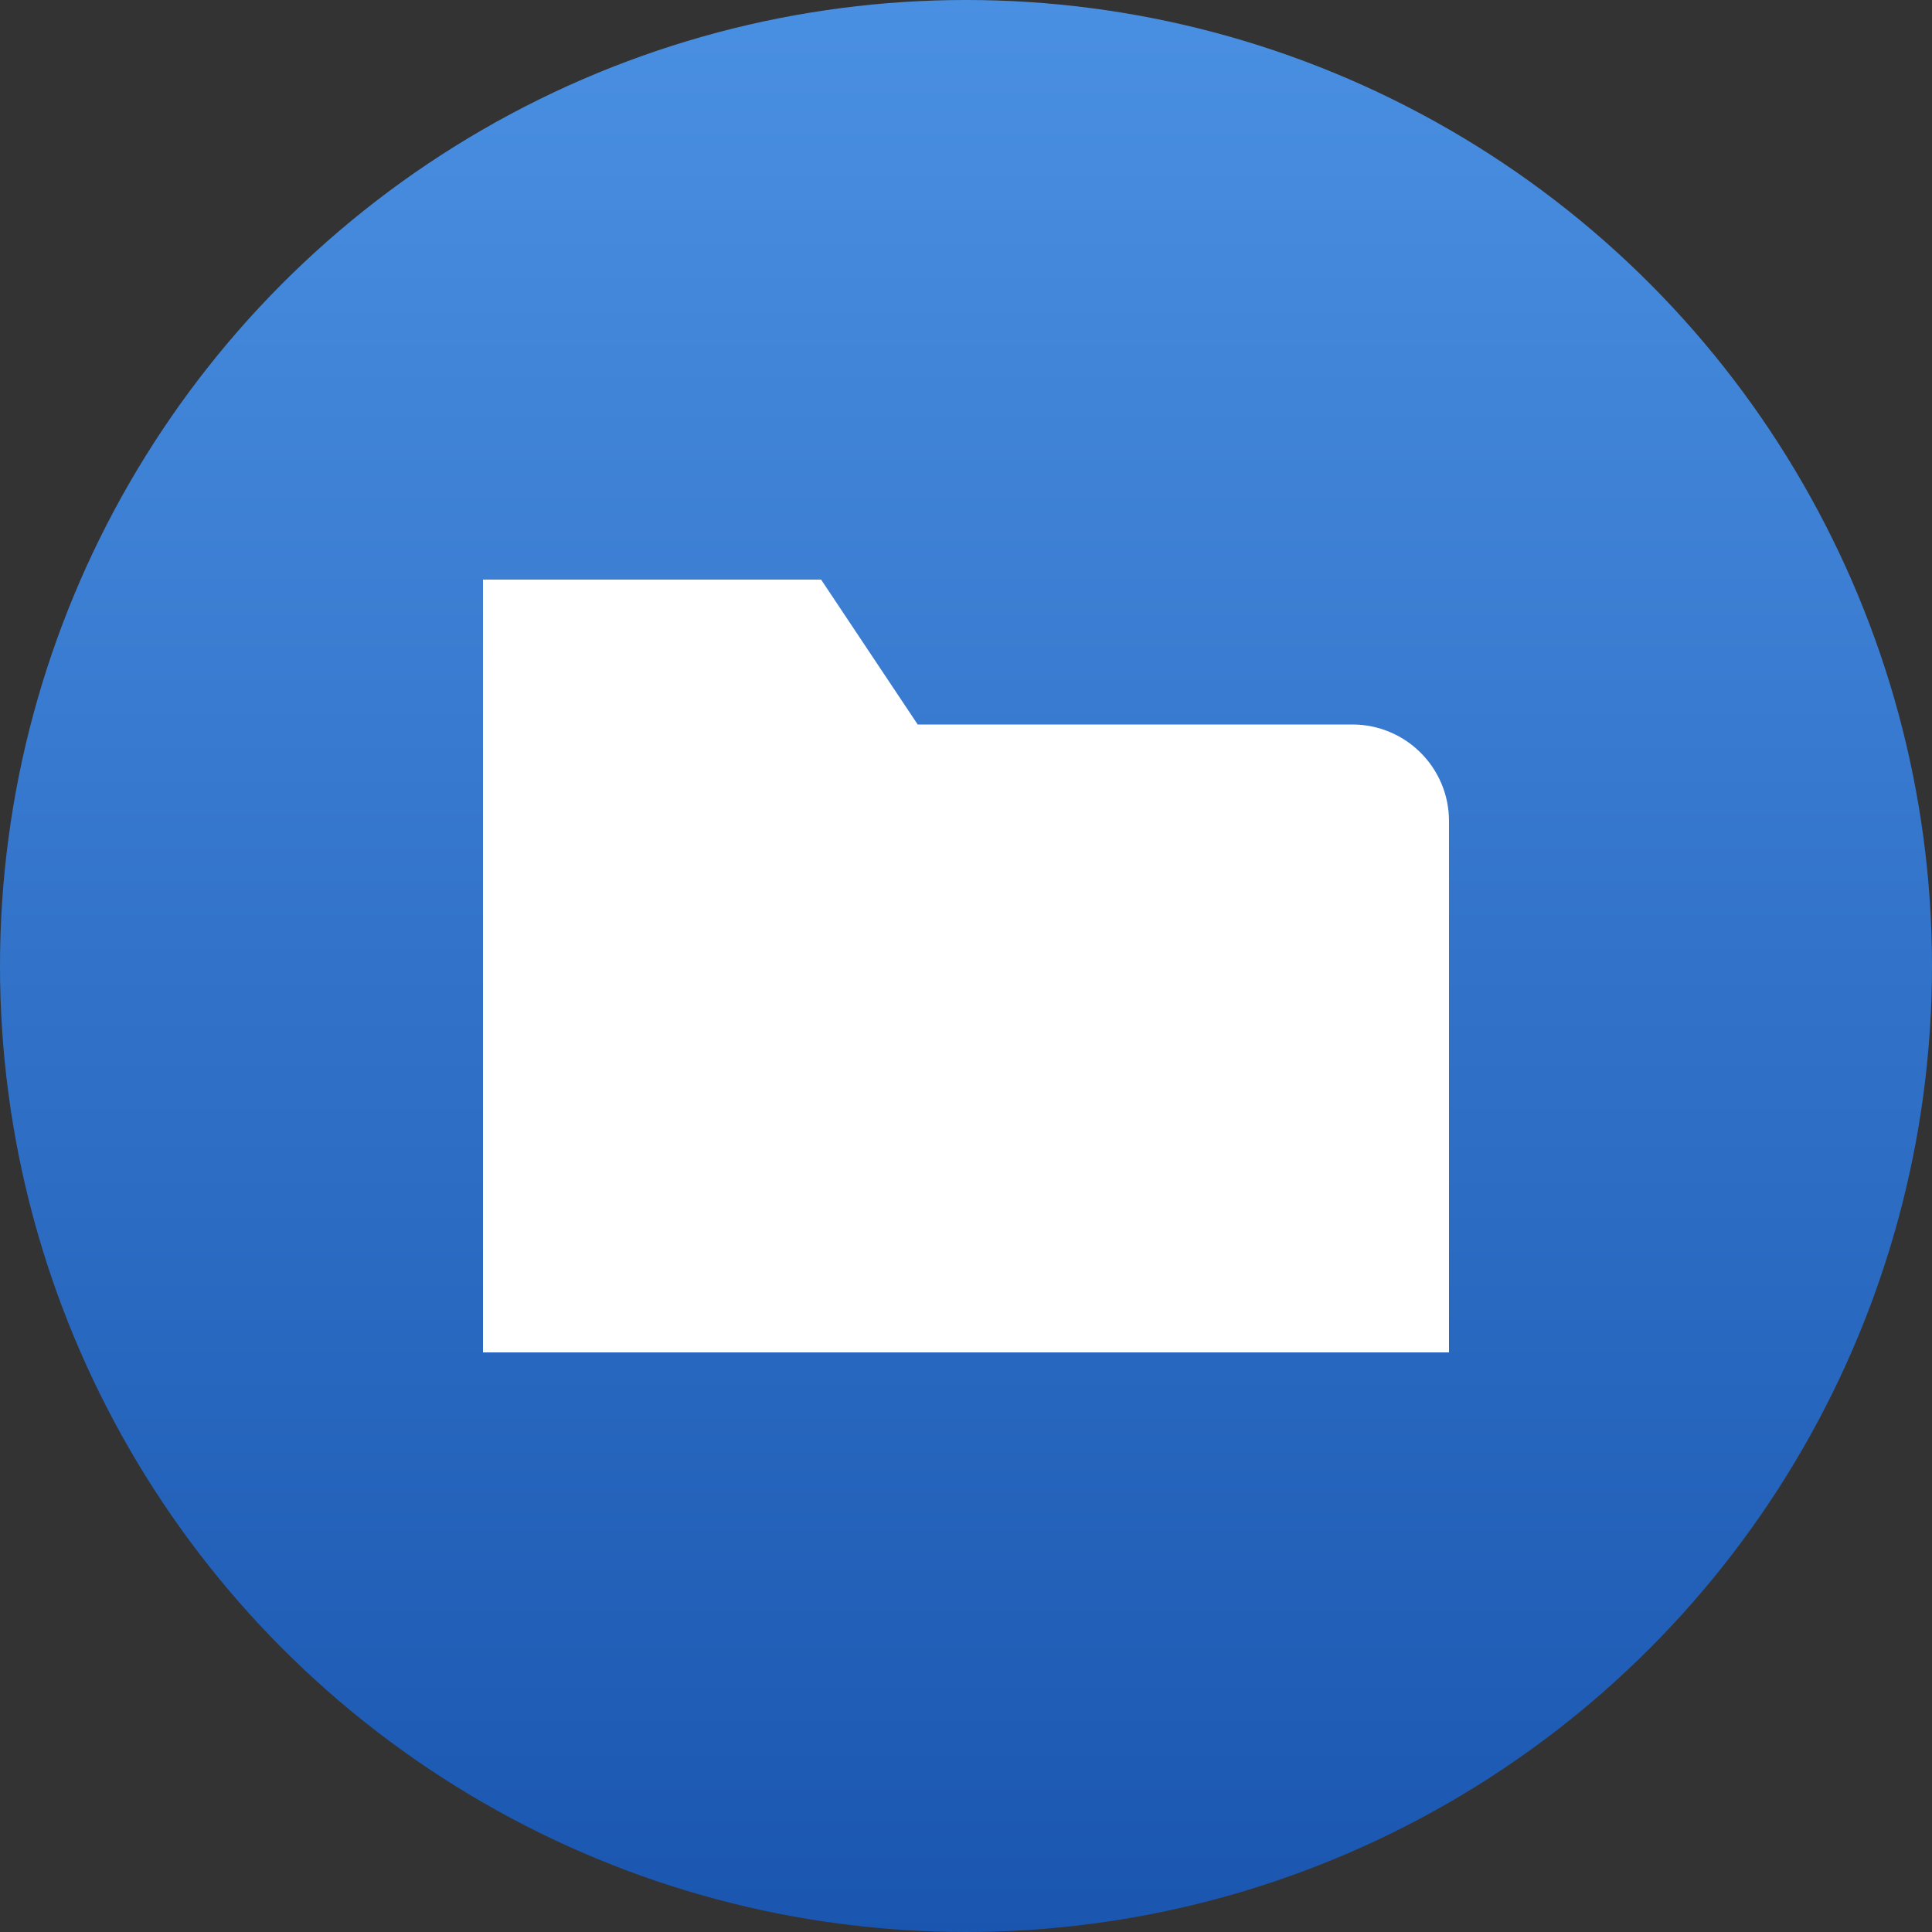
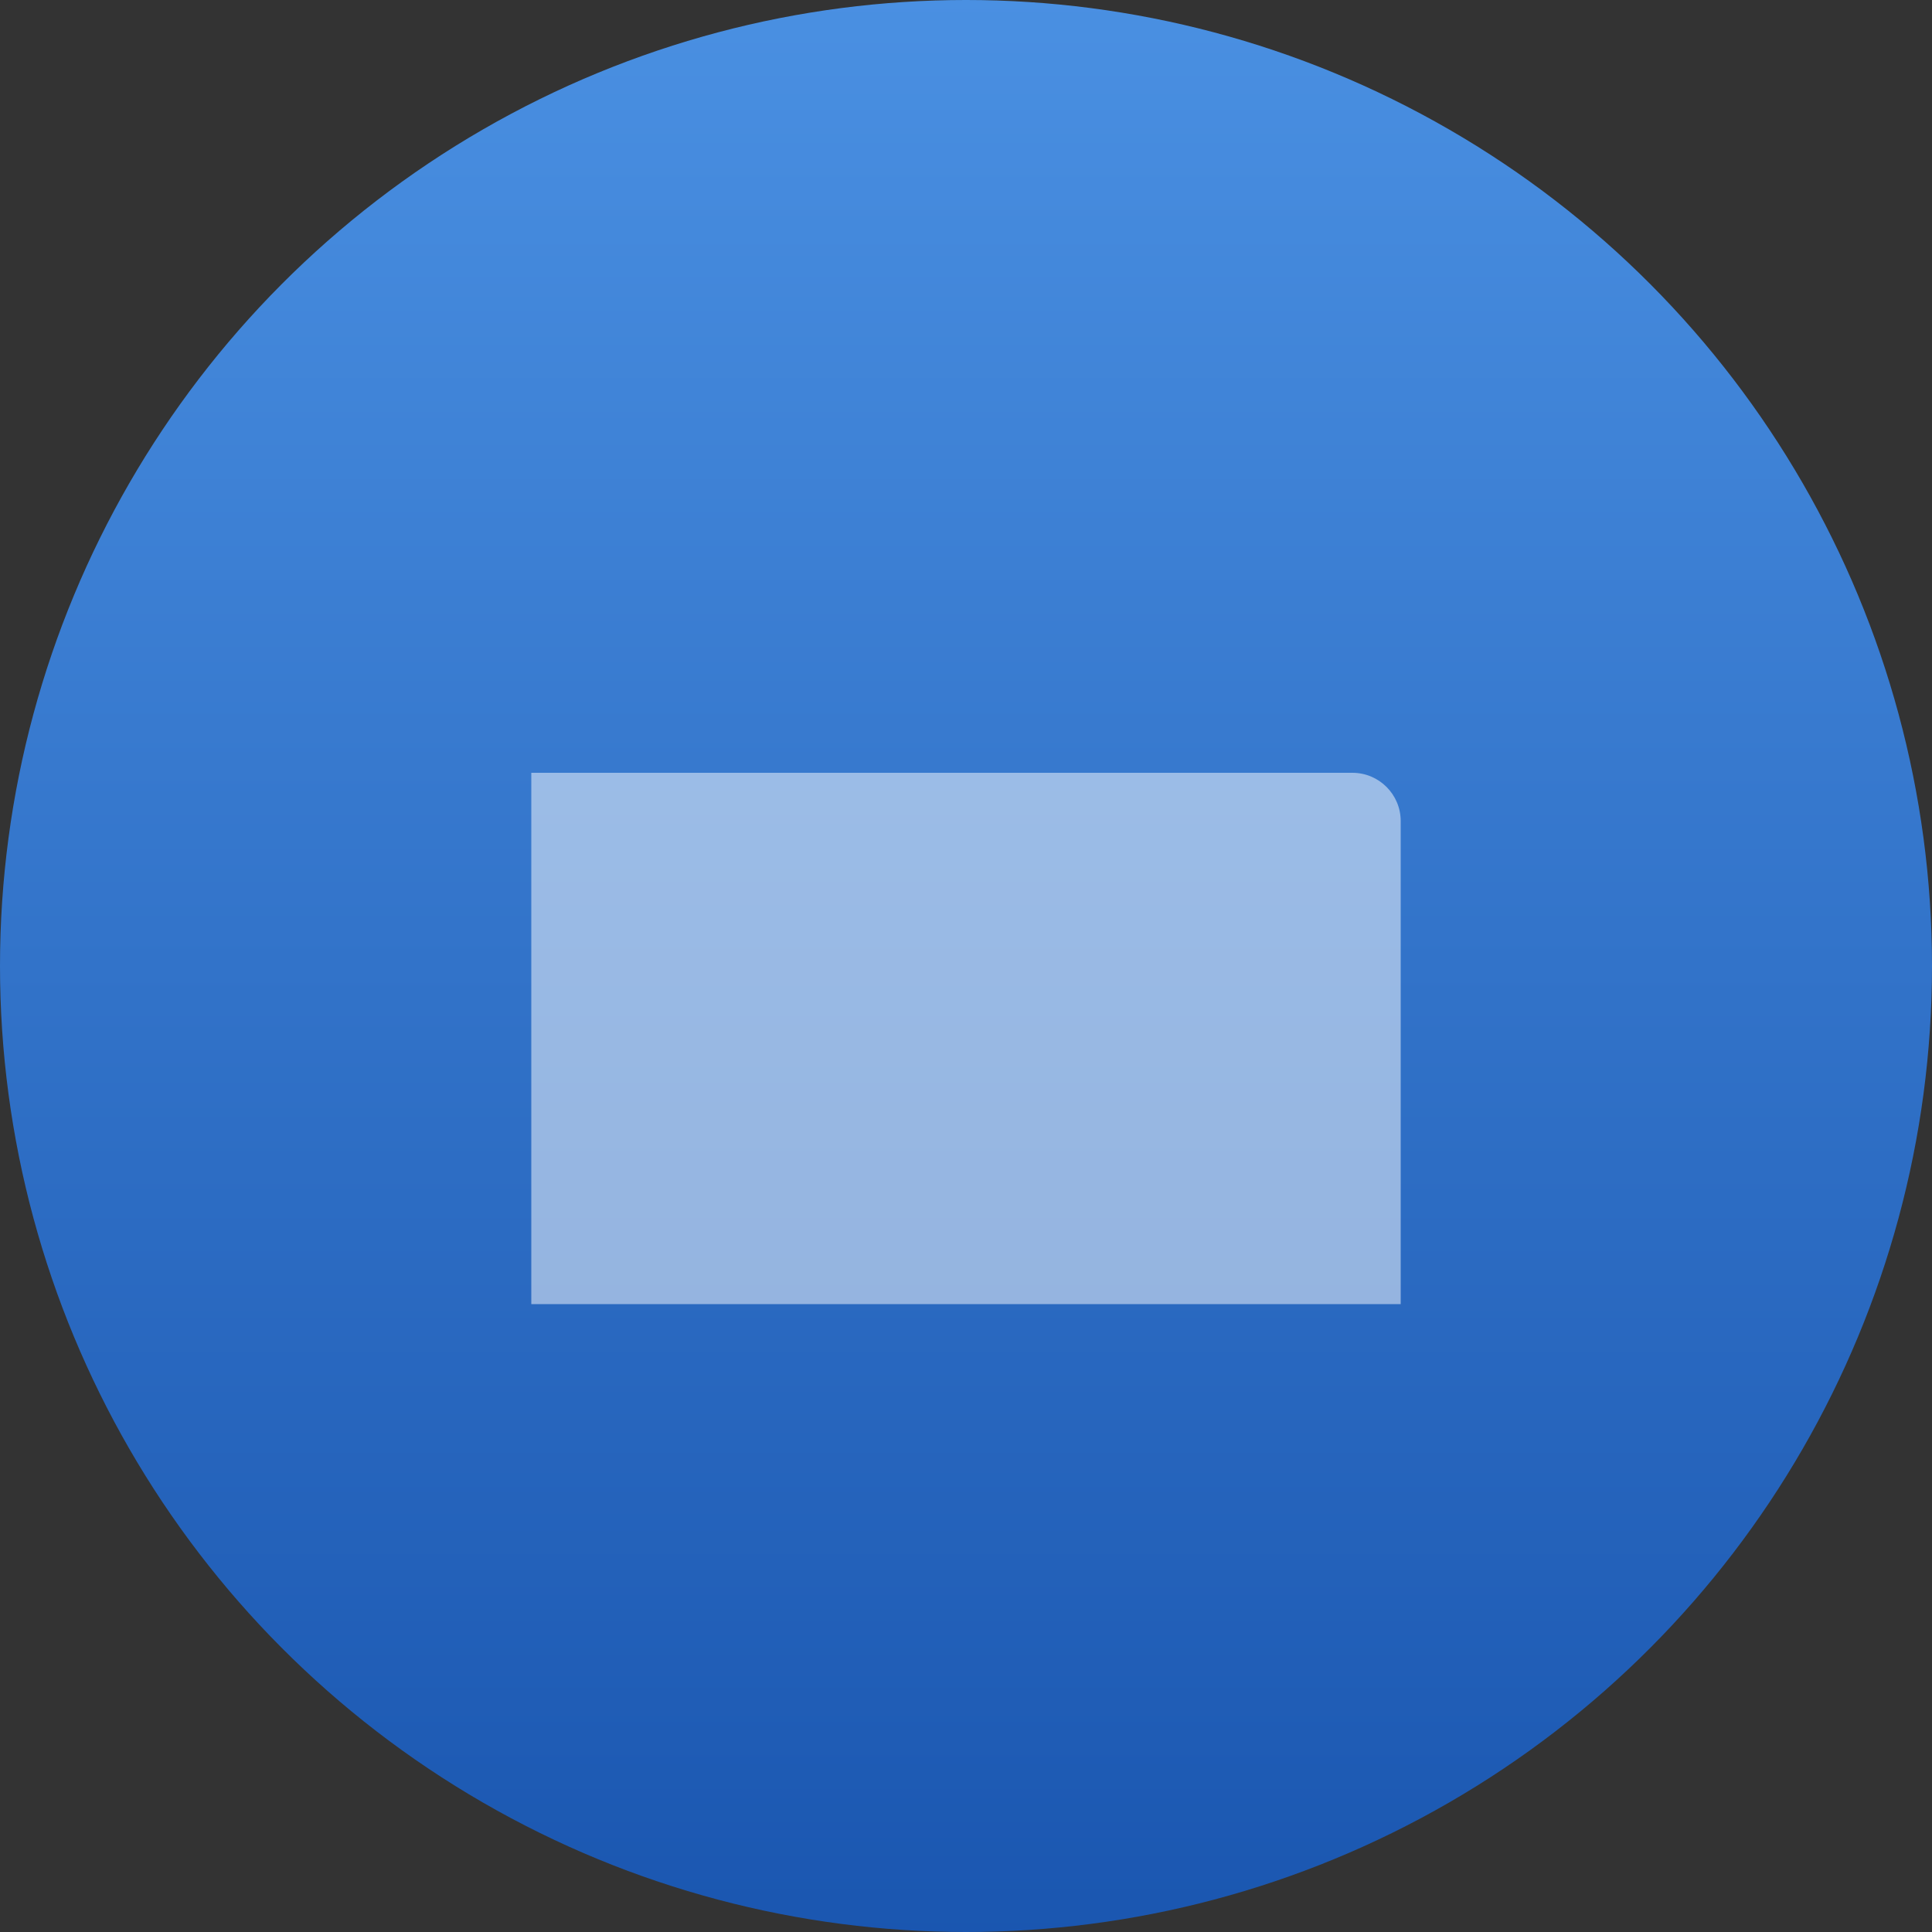
<svg xmlns="http://www.w3.org/2000/svg" width="200px" height="200px" viewBox="0 0 200 200" version="1.1">
  <rect x="0" y="0" width="200" height="200" fill="#333333" stroke="none" />
  <title>Category Default</title>
  <defs>
    <linearGradient x1="50%" y1="0%" x2="50%" y2="100%" id="linearGradient-1">
      <stop stop-color="#4A90E2" offset="0%" />
      <stop stop-color="#1A56B0" offset="100%" />
    </linearGradient>
  </defs>
  <g id="Category-Default" stroke="none" stroke-width="1" fill="none" fill-rule="evenodd">
    <circle id="Background" fill="url(#linearGradient-1)" cx="100" cy="100" r="100" />
    <g id="Folder" transform="translate(50, 60)" fill="#FFFFFF">
-       <path d="M90,15 L90,15 L45,15 L35,0 L0,0 L0,80 L100,80 L100,25 C100,19.477 95.523,15 90,15 Z" id="Combined-Shape" />
-       <path d="M90,20 C92.761,20 95,22.239 95,25 L95,75 L5,75 L5,20 L90,20 Z" id="Rectangle" opacity="0.5" />
+       <path d="M90,20 C92.761,20 95,22.239 95,25 L95,75 L5,75 L5,20 L90,20 " id="Rectangle" opacity="0.5" />
    </g>
  </g>
</svg>